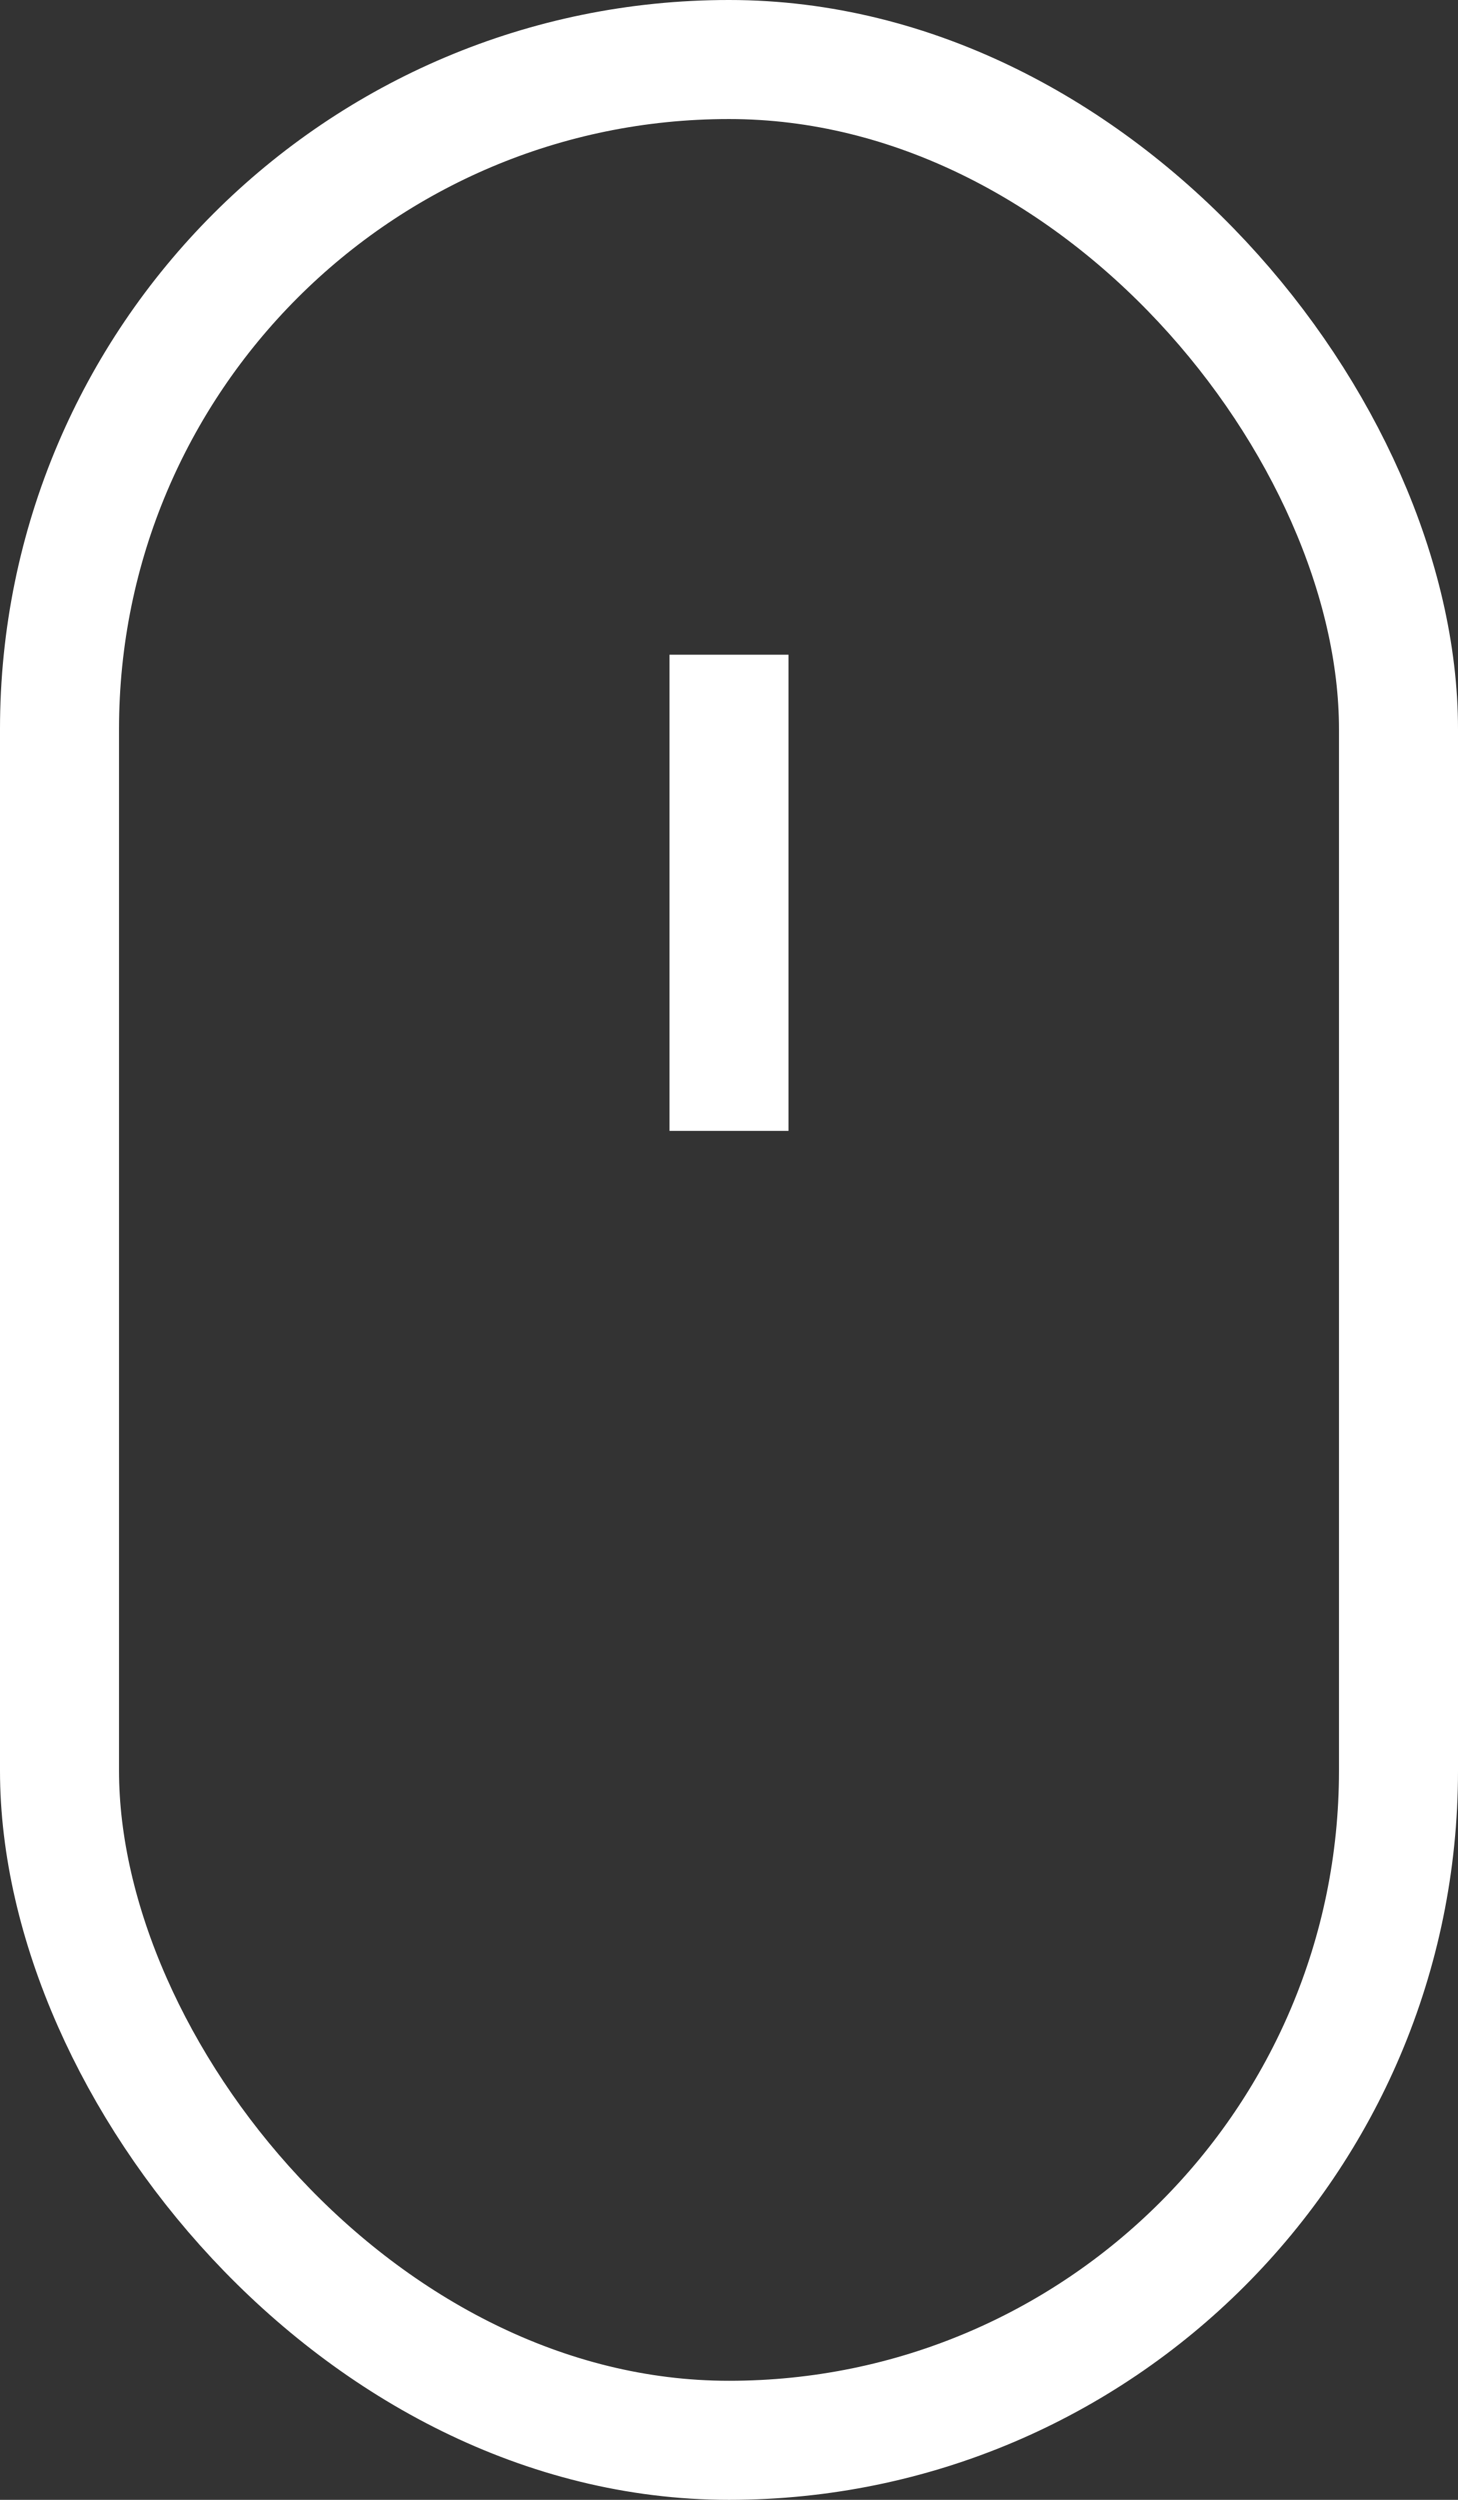
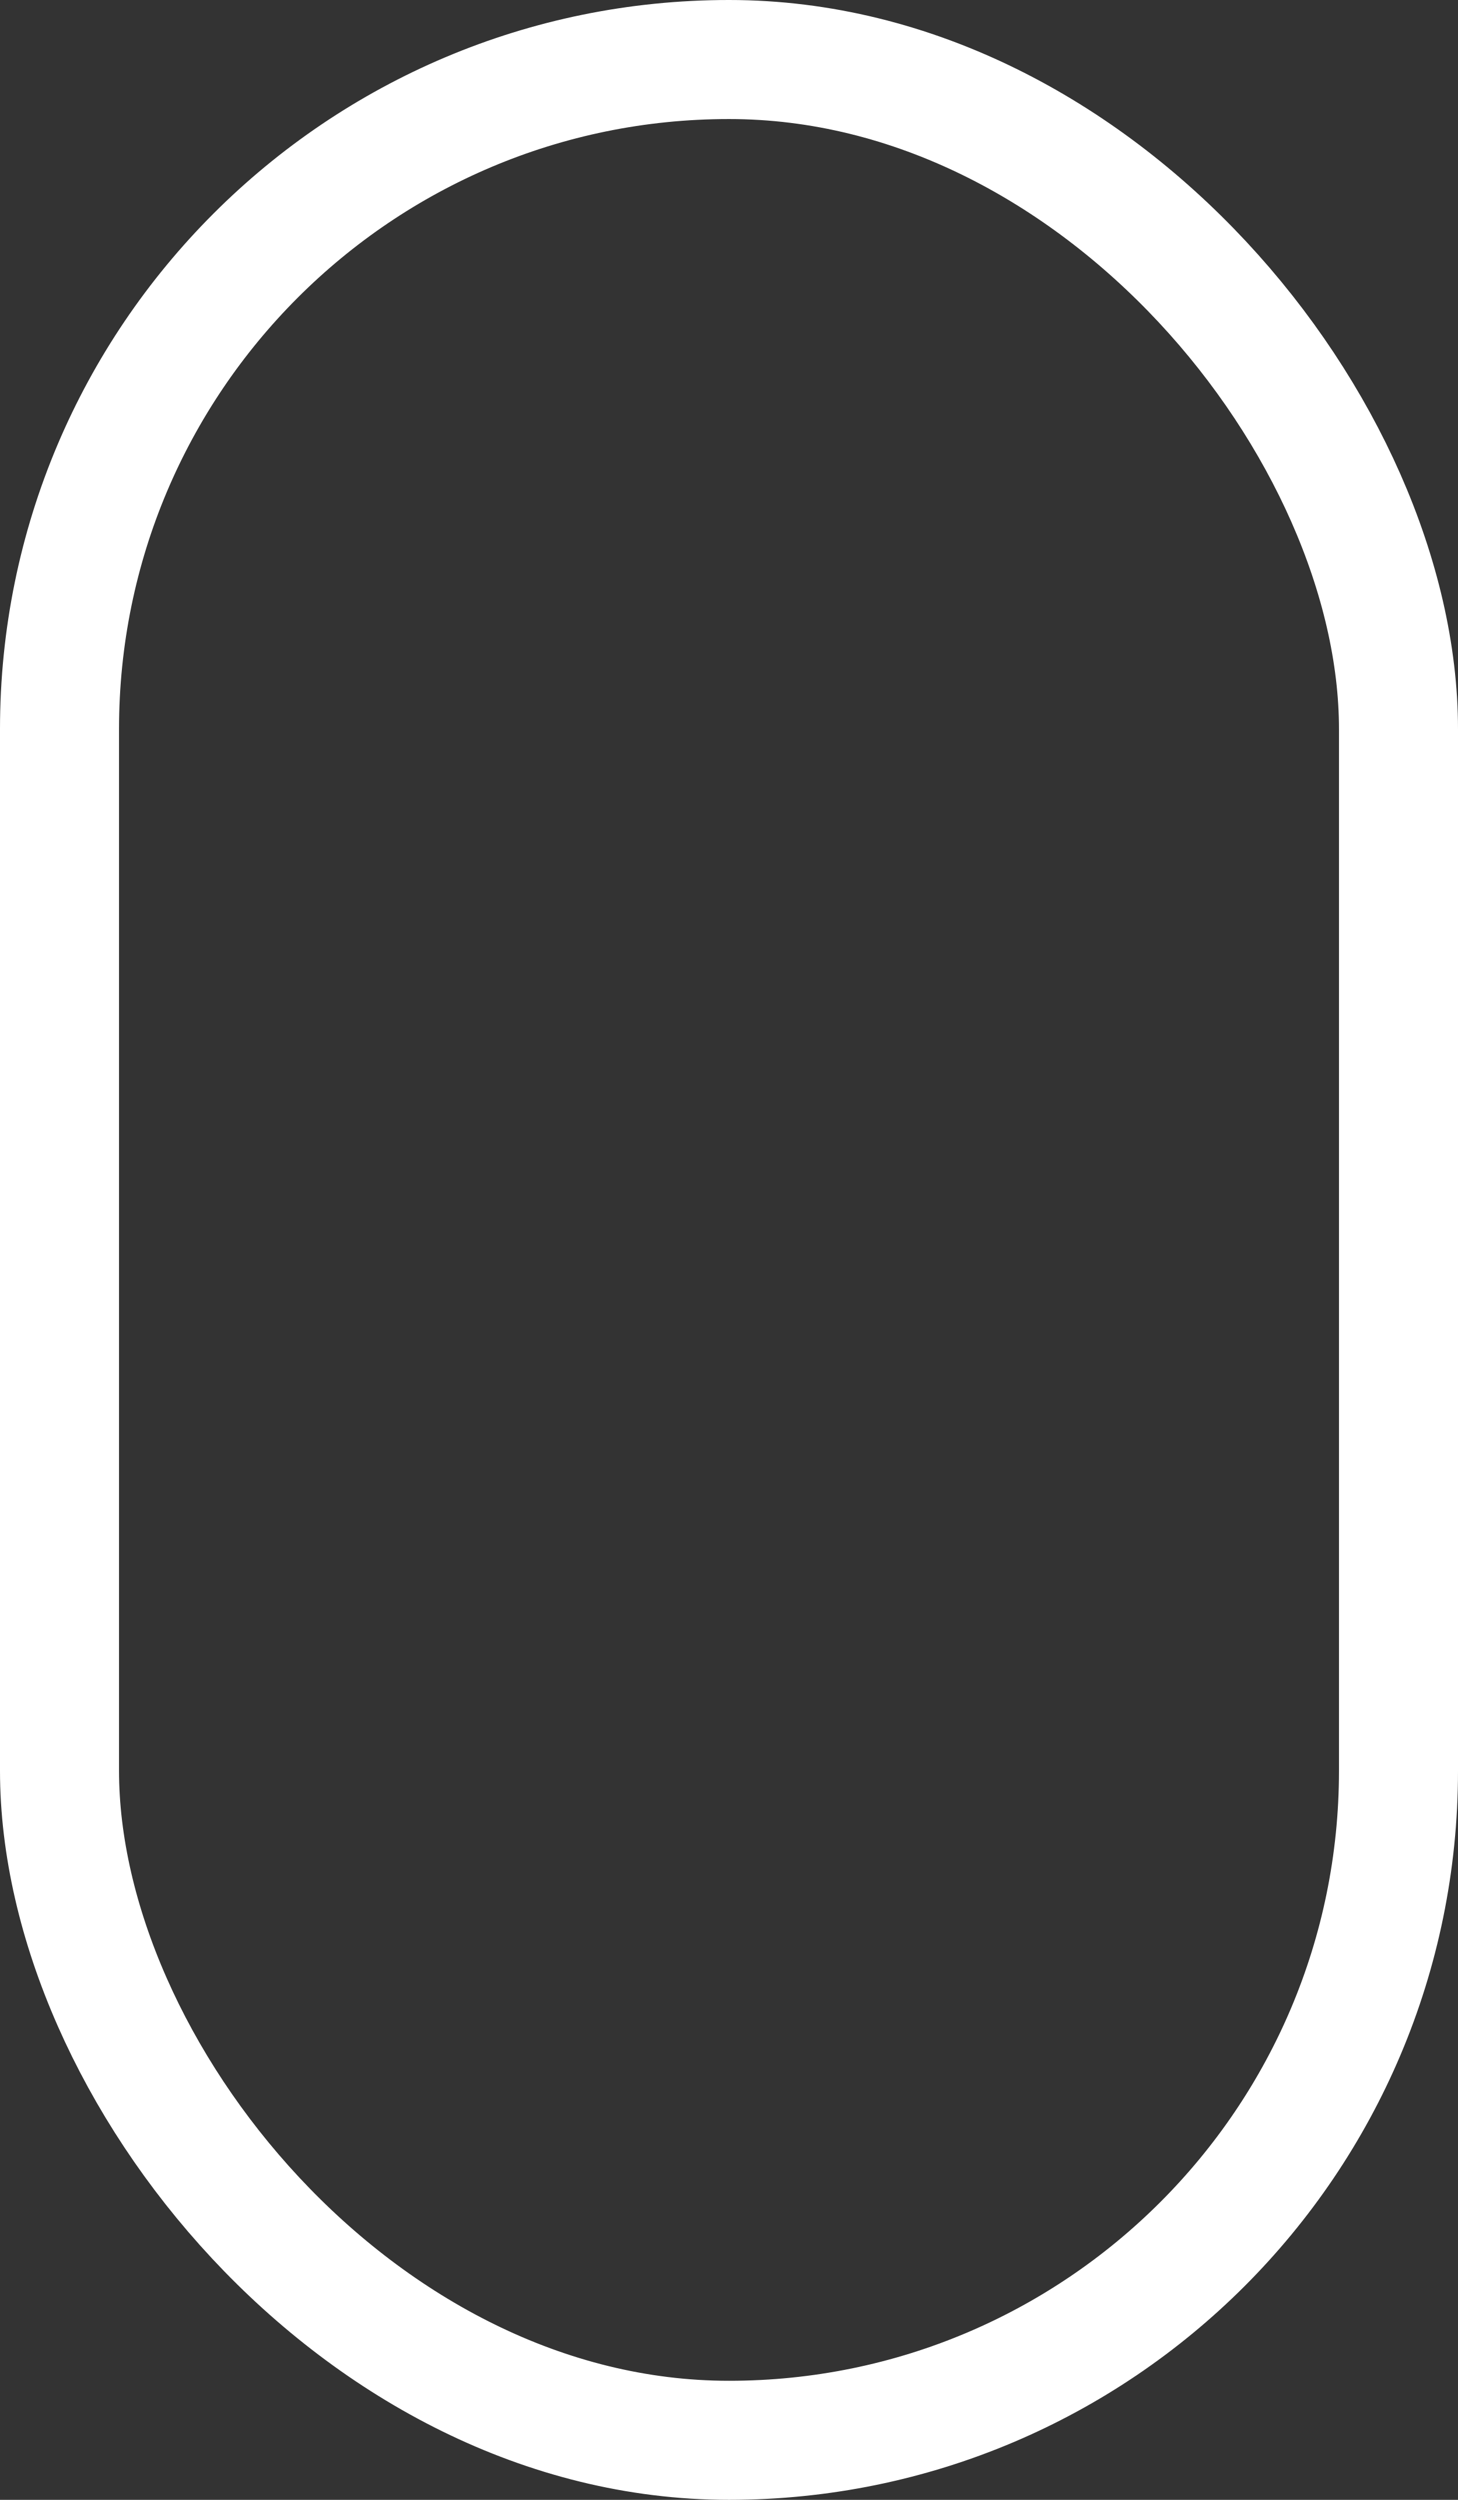
<svg xmlns="http://www.w3.org/2000/svg" width="24.5" height="42" viewBox="0 0 24.5 42">
  <rect x="0" y="0" width="24.5" height="42" fill="#333333" stroke="none" />
  <title>scrolldown</title>
  <rect x="1" y="1" width="22.5" height="40" rx="11.25" ry="11.25" fill="none" stroke="#fff" stroke-miterlimit="10" stroke-width="2" />
  <g>
-     <line x1="12.25" y1="11" x2="12.25" y2="19" fill="none" stroke="#fff" stroke-miterlimit="10" stroke-width="2" stroke-dasharray="10" />
    <animate attributeName="stroke-dashoffset" from="10" to="0" dur="1s" repeatCount="indefinite" />
    <animateTransform attributeName="transform" type="translate" from="0 0" to="0 3" dur="1s" repeatCount="indefinite" />
  </g>
</svg>